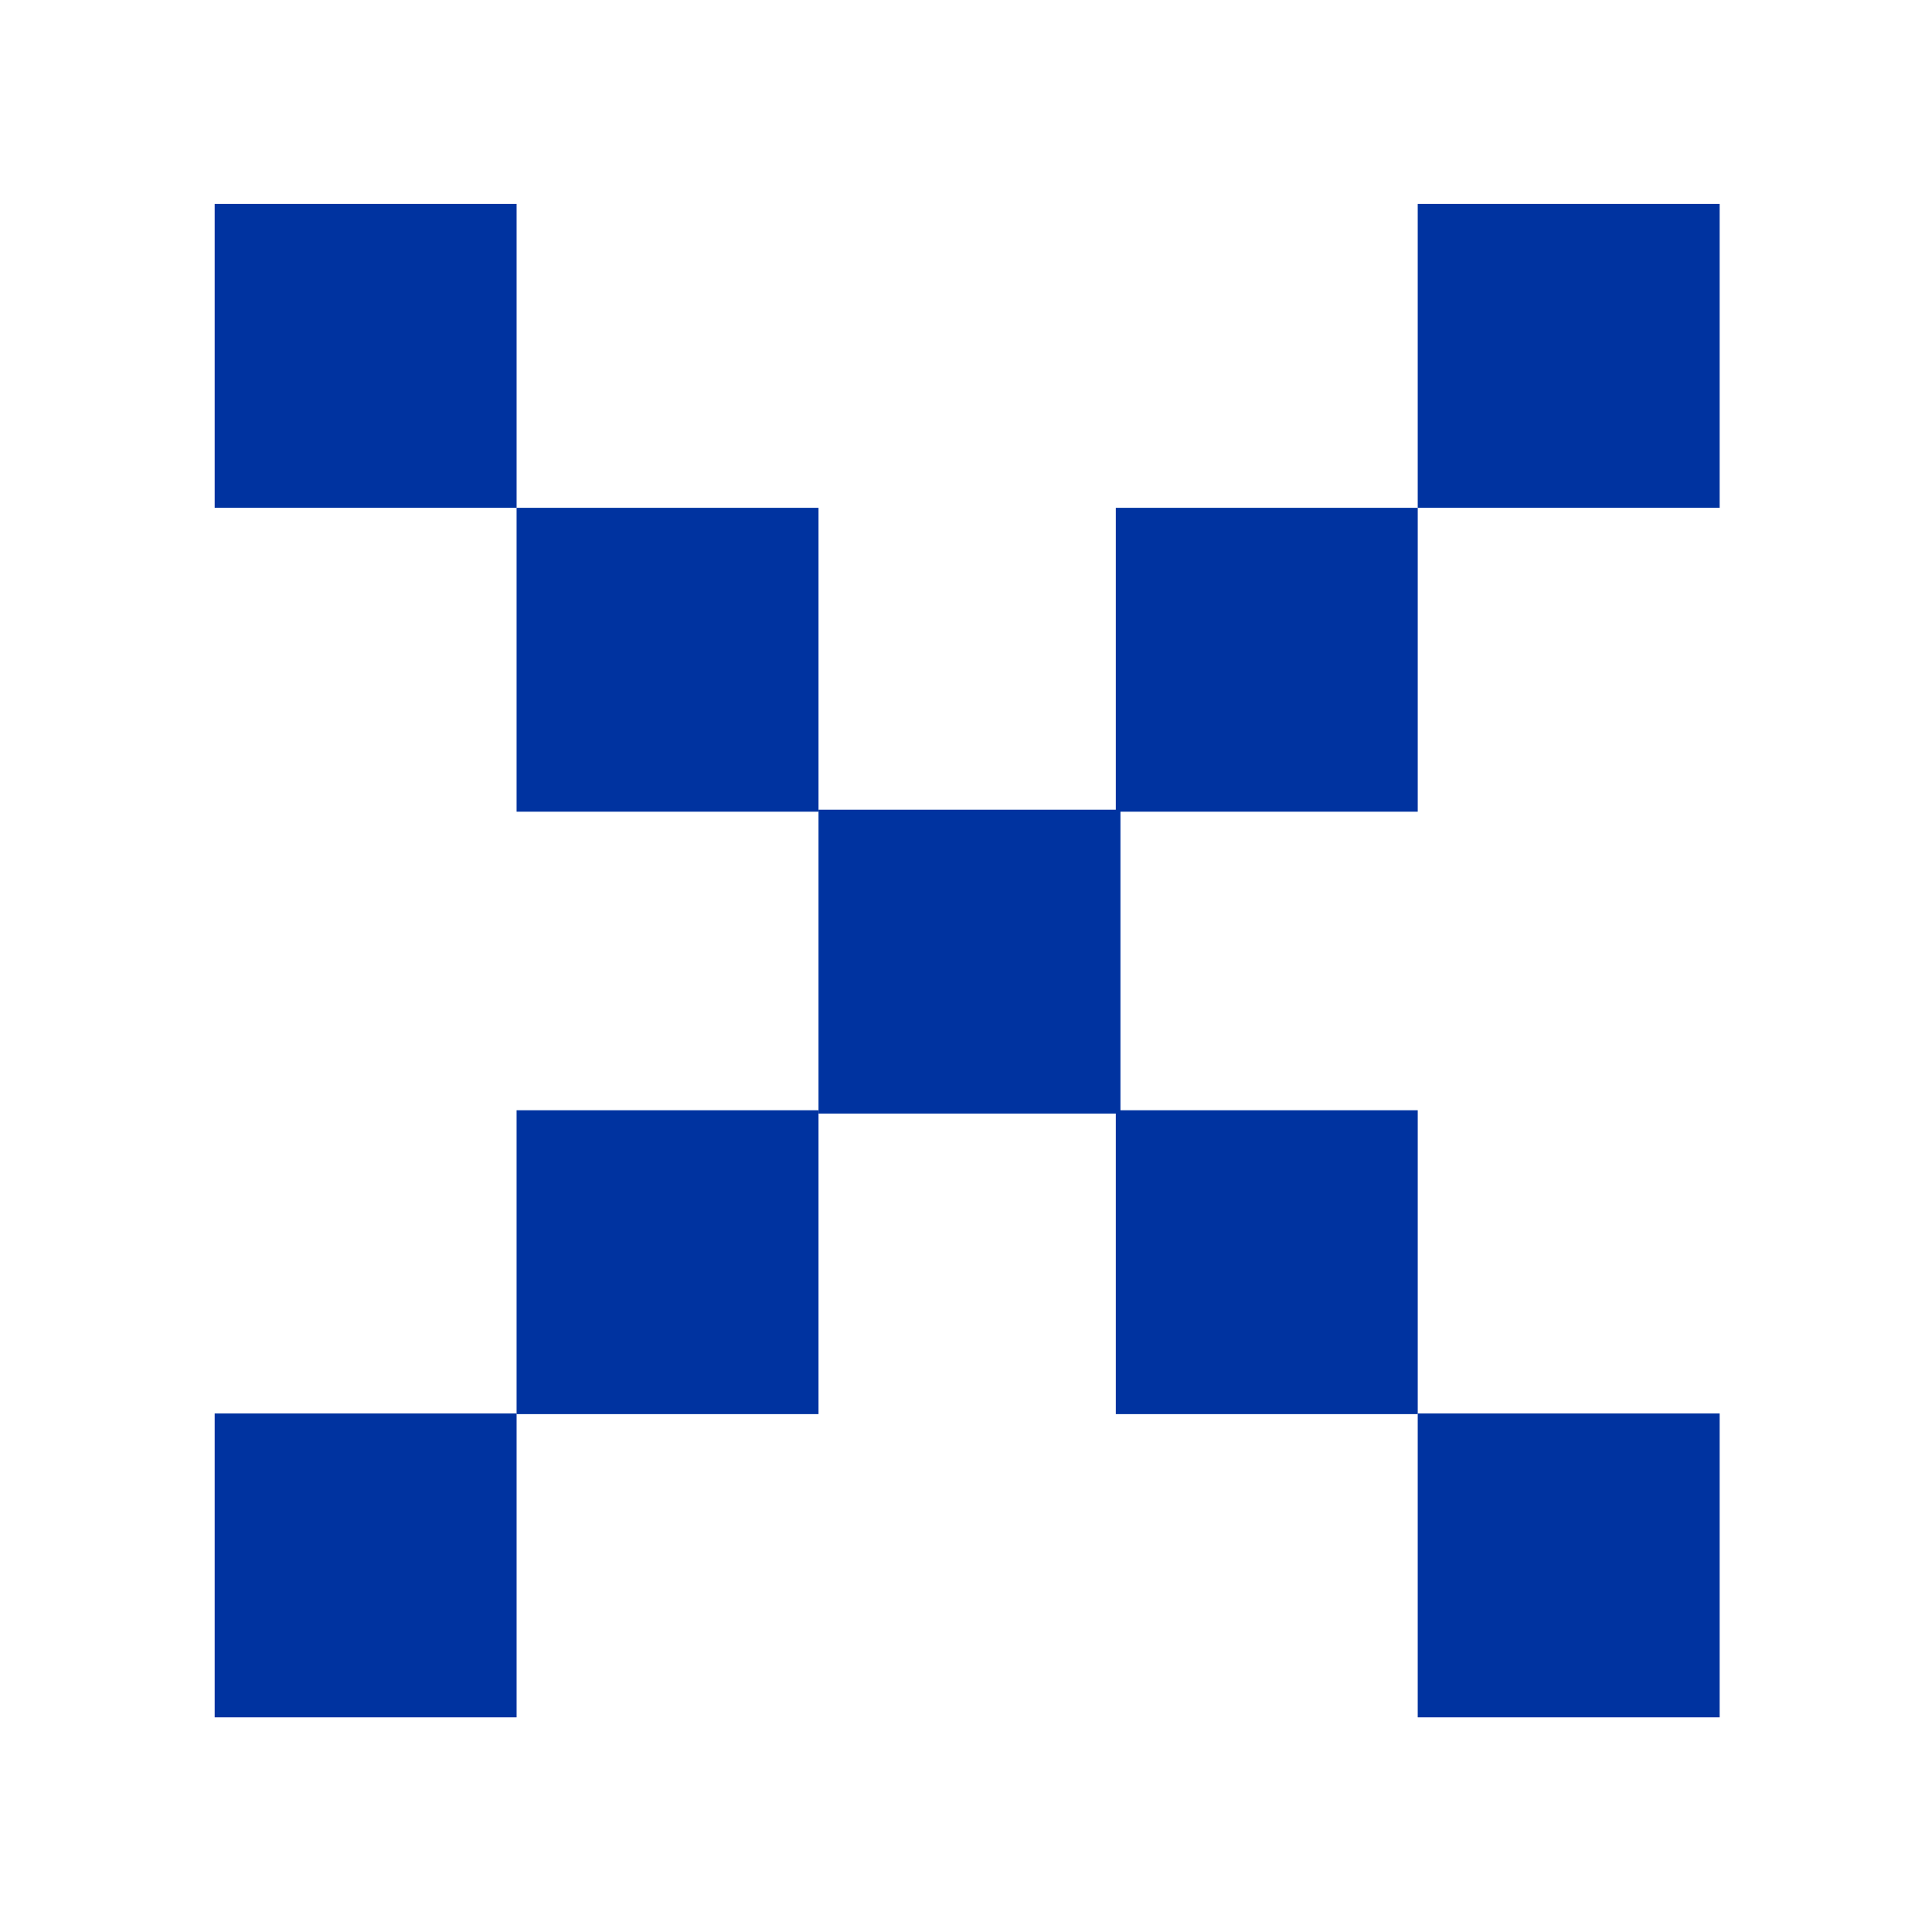
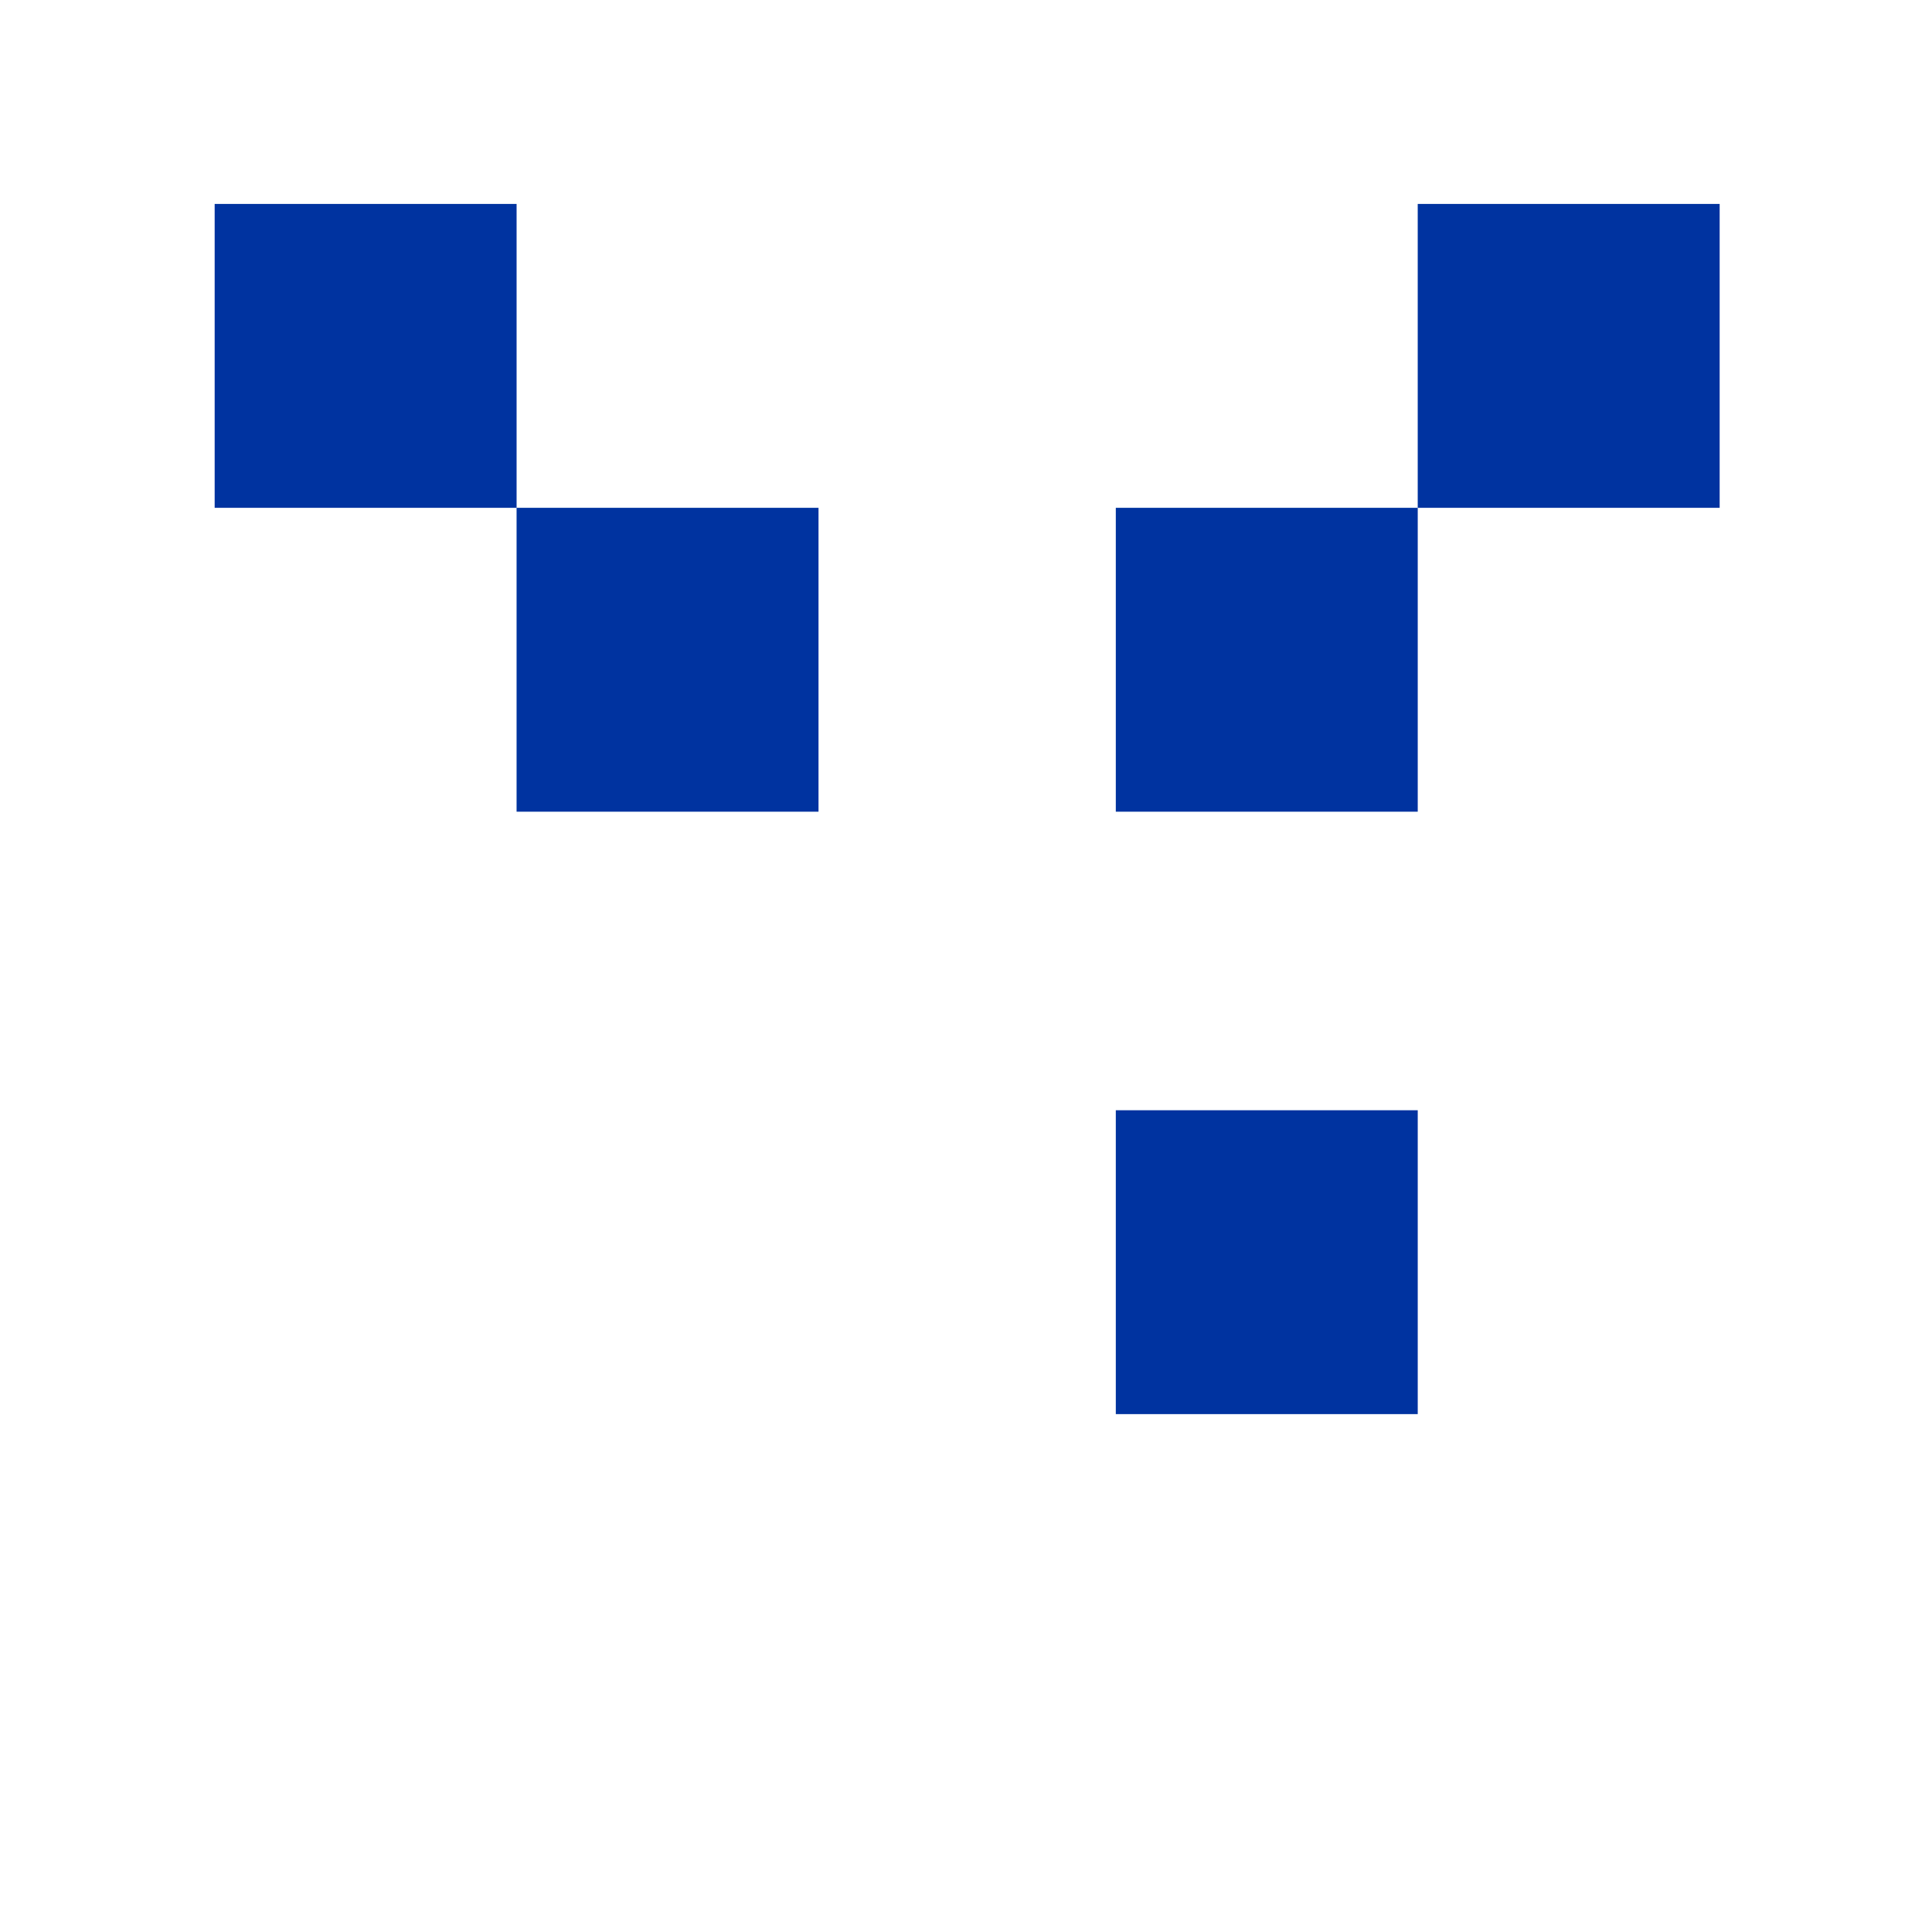
<svg xmlns="http://www.w3.org/2000/svg" fill="none" viewBox="0 0 180 180">
-   <path fill="transparent" d="M0 0h180v180H0z" />
  <path fill="#0033A0" d="M76.259 47.312h-28.13v28.312h28.13V47.312ZM48.13 19H20v28.312h28.13V19ZM132.087 47.312h-28.13v28.312h28.13V47.312ZM160.216 19h-28.13v28.312h28.13V19ZM132.087 103.439h-28.13v28.311h28.13v-28.311Z" />
-   <path fill="#0033A0" d="M160.216 131.688h-28.13V160h28.13v-28.312ZM76.259 103.439h-28.13v28.311h28.13v-28.311Z" />
-   <path fill="#0033A0" d="M48.13 131.688H20V160h28.13v-28.312ZM104.389 75.437h-28.13v28.312h28.13V75.437Z" />
</svg>